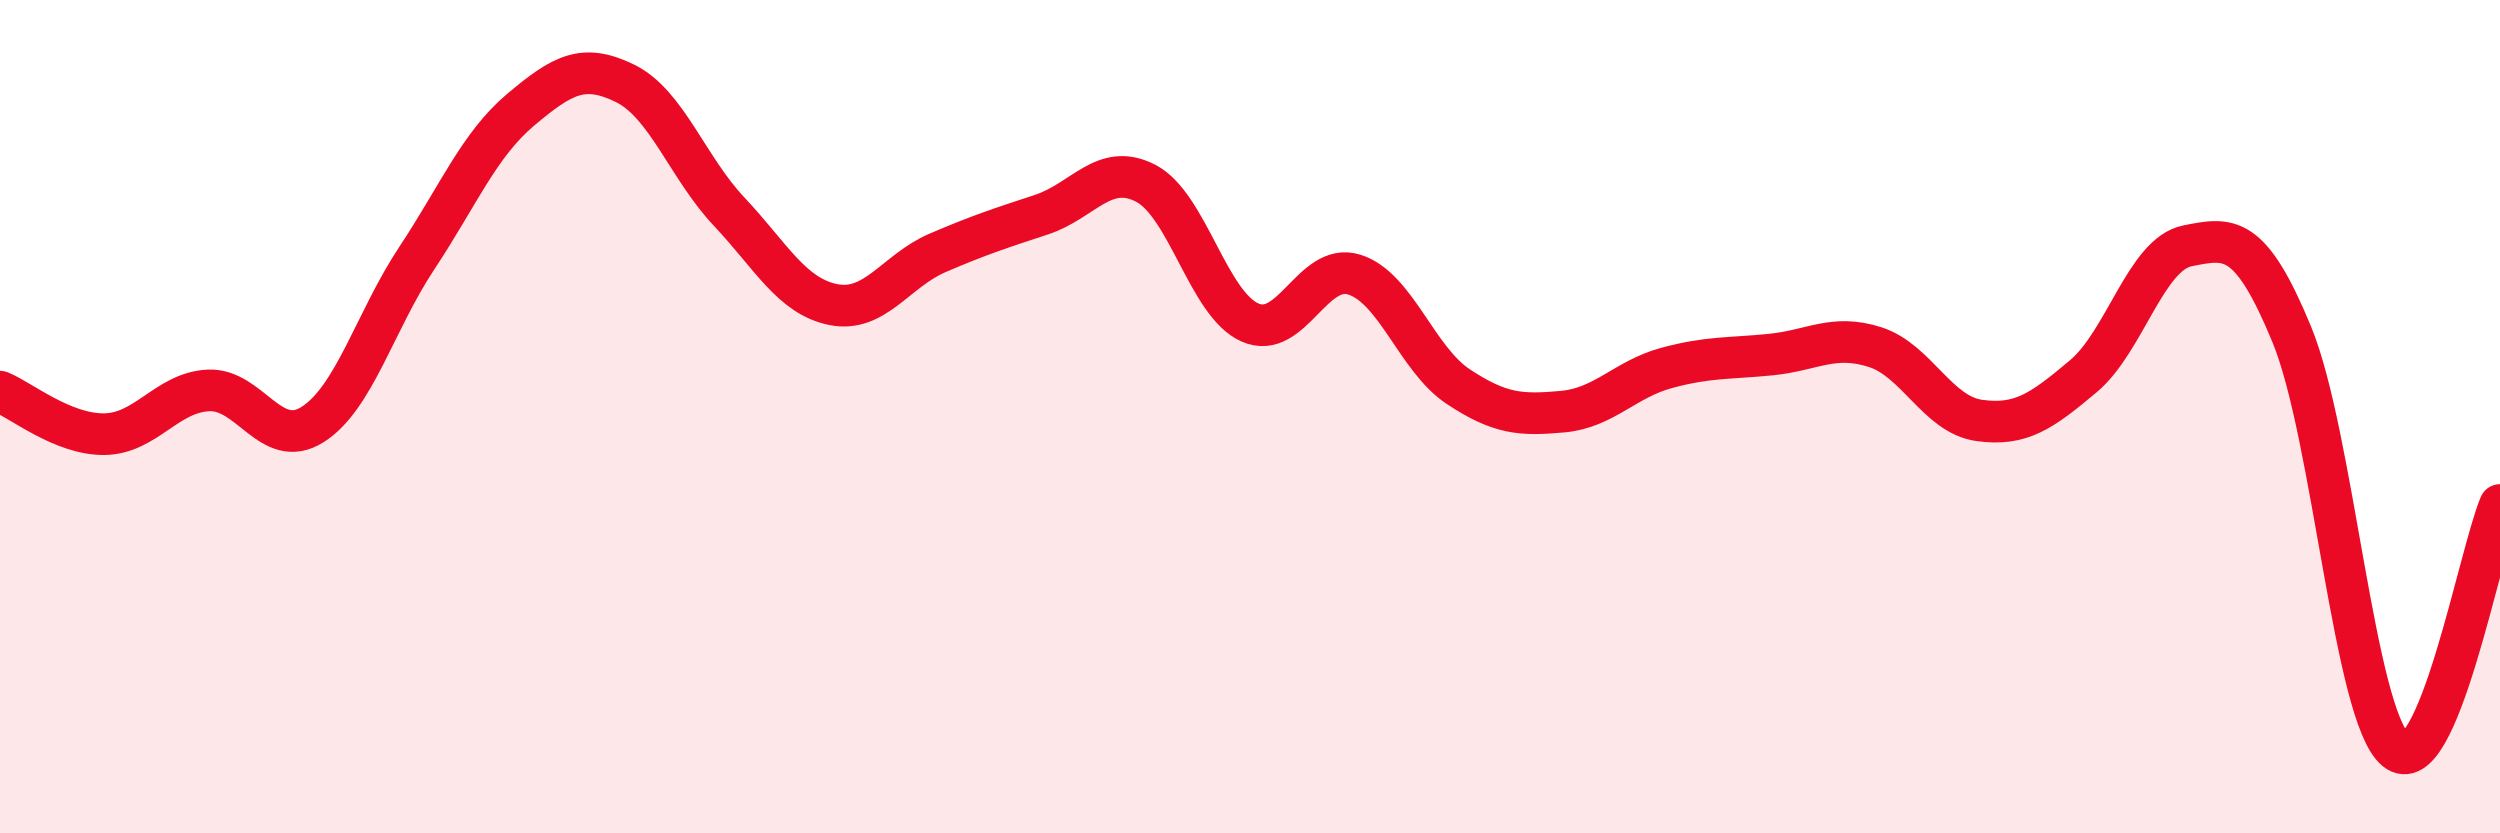
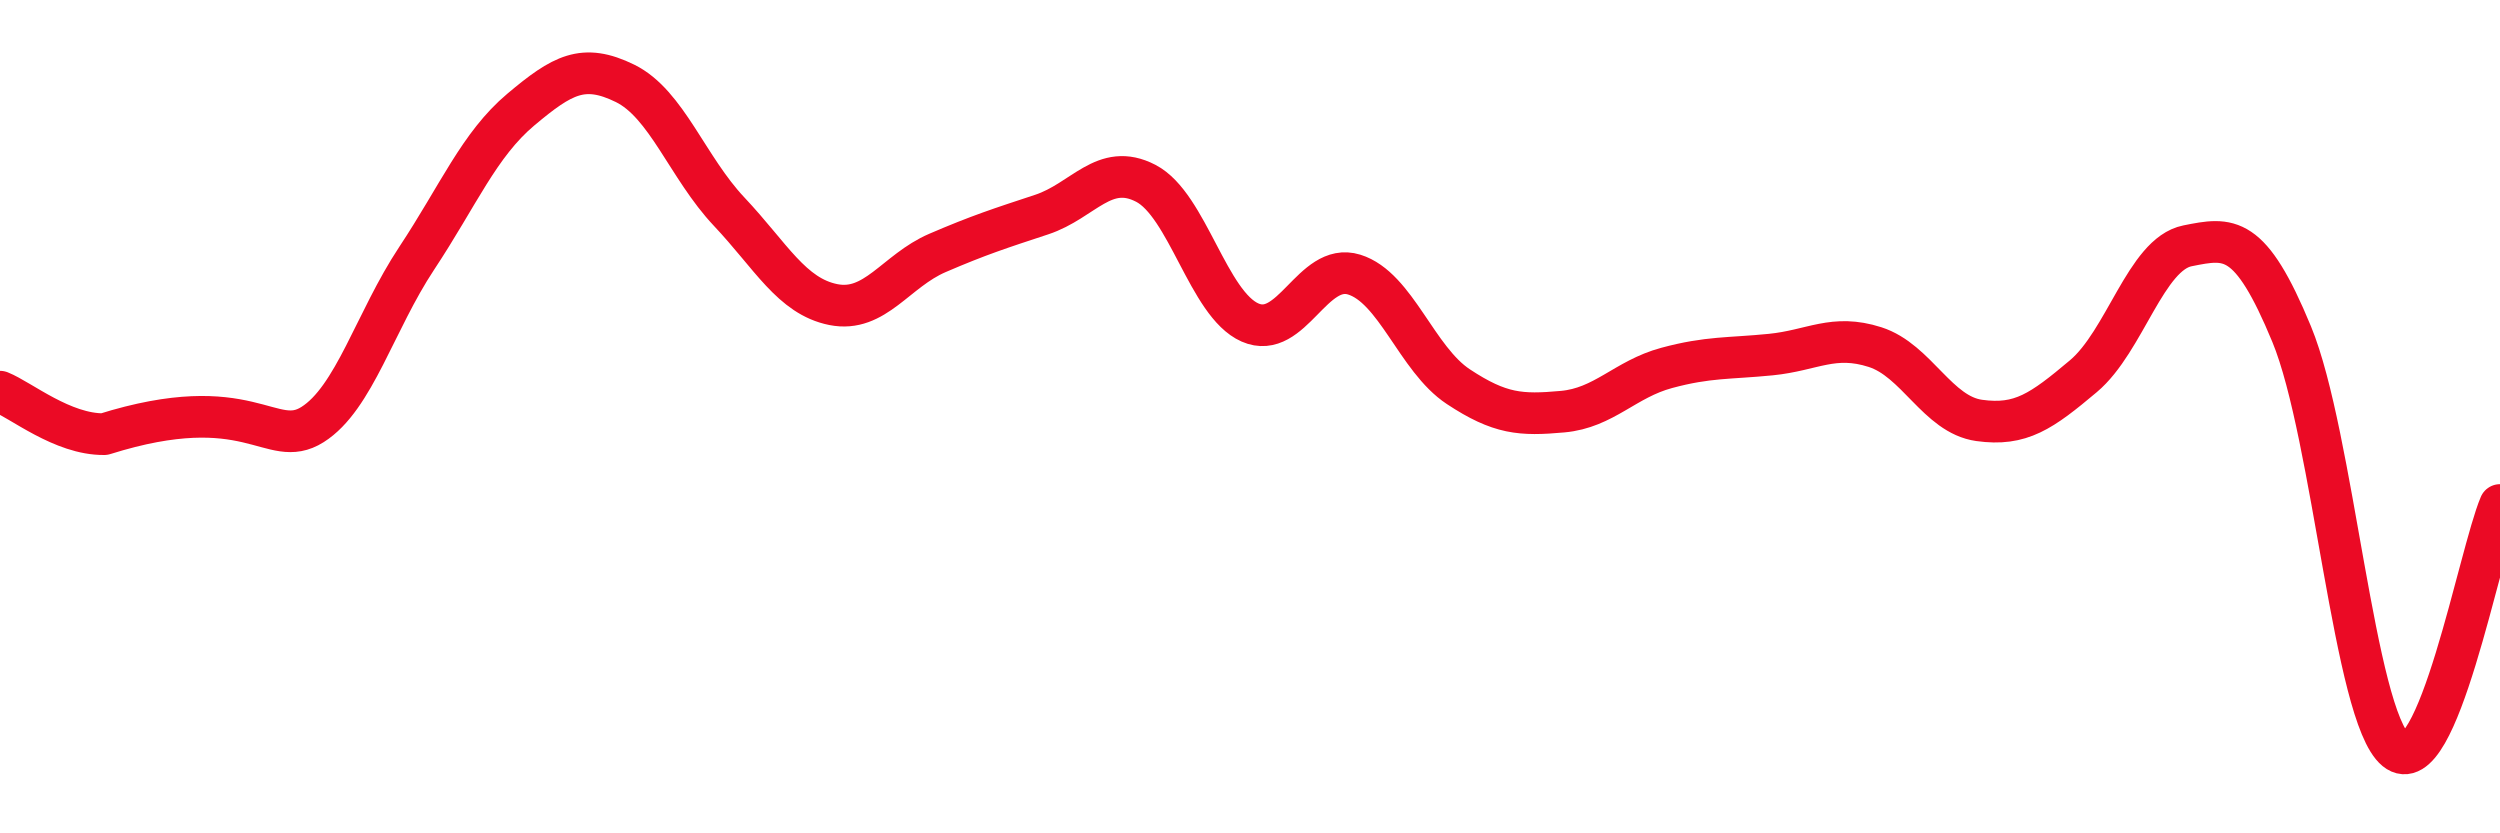
<svg xmlns="http://www.w3.org/2000/svg" width="60" height="20" viewBox="0 0 60 20">
-   <path d="M 0,9.4 C 0.5,9.6 1.5,10.43 2.5,10.42 C 3.5,10.41 4,9.42 5,9.37 C 6,9.32 6.5,10.82 7.5,10.19 C 8.5,9.56 9,7.71 10,6.2 C 11,4.69 11.5,3.47 12.5,2.63 C 13.5,1.79 14,1.51 15,2 C 16,2.49 16.5,4.02 17.5,5.08 C 18.5,6.14 19,7.11 20,7.31 C 21,7.51 21.5,6.5 22.5,6.07 C 23.5,5.64 24,5.48 25,5.15 C 26,4.82 26.5,3.88 27.5,4.4 C 28.5,4.92 29,7.3 30,7.74 C 31,8.18 31.5,6.28 32.5,6.59 C 33.5,6.9 34,8.62 35,9.28 C 36,9.94 36.5,9.97 37.5,9.88 C 38.5,9.79 39,9.1 40,8.83 C 41,8.56 41.5,8.61 42.5,8.51 C 43.5,8.41 44,8.01 45,8.33 C 46,8.65 46.5,9.95 47.5,10.09 C 48.5,10.23 49,9.87 50,9.03 C 51,8.19 51.5,6.1 52.5,5.9 C 53.5,5.7 54,5.6 55,8.02 C 56,10.44 56.5,17.18 57.5,18 C 58.5,18.82 59.5,13.3 60,12.12L60 20L0 20Z" fill="#EB0A25" opacity="0.1" stroke-linecap="round" stroke-linejoin="round" />
-   <path d="M 0,9.4 C 0.5,9.6 1.5,10.43 2.5,10.42 C 3.5,10.41 4,9.42 5,9.37 C 6,9.32 6.5,10.82 7.5,10.19 C 8.5,9.56 9,7.71 10,6.2 C 11,4.69 11.5,3.47 12.5,2.63 C 13.5,1.79 14,1.51 15,2 C 16,2.49 16.5,4.02 17.5,5.08 C 18.5,6.14 19,7.11 20,7.31 C 21,7.51 21.5,6.5 22.5,6.07 C 23.5,5.64 24,5.48 25,5.15 C 26,4.82 26.5,3.88 27.5,4.4 C 28.5,4.92 29,7.3 30,7.74 C 31,8.18 31.5,6.28 32.5,6.59 C 33.5,6.9 34,8.62 35,9.28 C 36,9.94 36.5,9.97 37.5,9.88 C 38.5,9.79 39,9.1 40,8.83 C 41,8.56 41.5,8.61 42.5,8.51 C 43.5,8.41 44,8.01 45,8.33 C 46,8.65 46.5,9.95 47.5,10.09 C 48.5,10.23 49,9.87 50,9.03 C 51,8.19 51.5,6.1 52.5,5.9 C 53.5,5.7 54,5.6 55,8.02 C 56,10.44 56.5,17.18 57.5,18 C 58.5,18.82 59.5,13.3 60,12.12" stroke="#EB0A25" stroke-width="1" fill="none" stroke-linecap="round" stroke-linejoin="round" />
+   <path d="M 0,9.4 C 0.5,9.6 1.5,10.43 2.5,10.42 C 6,9.32 6.5,10.82 7.5,10.19 C 8.5,9.56 9,7.71 10,6.2 C 11,4.69 11.5,3.47 12.5,2.63 C 13.5,1.79 14,1.51 15,2 C 16,2.49 16.5,4.02 17.5,5.08 C 18.5,6.14 19,7.11 20,7.31 C 21,7.51 21.5,6.5 22.5,6.07 C 23.5,5.64 24,5.48 25,5.15 C 26,4.82 26.5,3.88 27.5,4.4 C 28.5,4.92 29,7.3 30,7.74 C 31,8.18 31.5,6.28 32.5,6.59 C 33.5,6.9 34,8.62 35,9.28 C 36,9.94 36.5,9.97 37.5,9.88 C 38.5,9.79 39,9.1 40,8.83 C 41,8.56 41.5,8.61 42.5,8.51 C 43.5,8.41 44,8.01 45,8.33 C 46,8.65 46.5,9.95 47.5,10.09 C 48.5,10.23 49,9.87 50,9.03 C 51,8.19 51.5,6.1 52.5,5.9 C 53.5,5.7 54,5.6 55,8.02 C 56,10.44 56.5,17.18 57.5,18 C 58.5,18.82 59.5,13.3 60,12.12" stroke="#EB0A25" stroke-width="1" fill="none" stroke-linecap="round" stroke-linejoin="round" />
</svg>